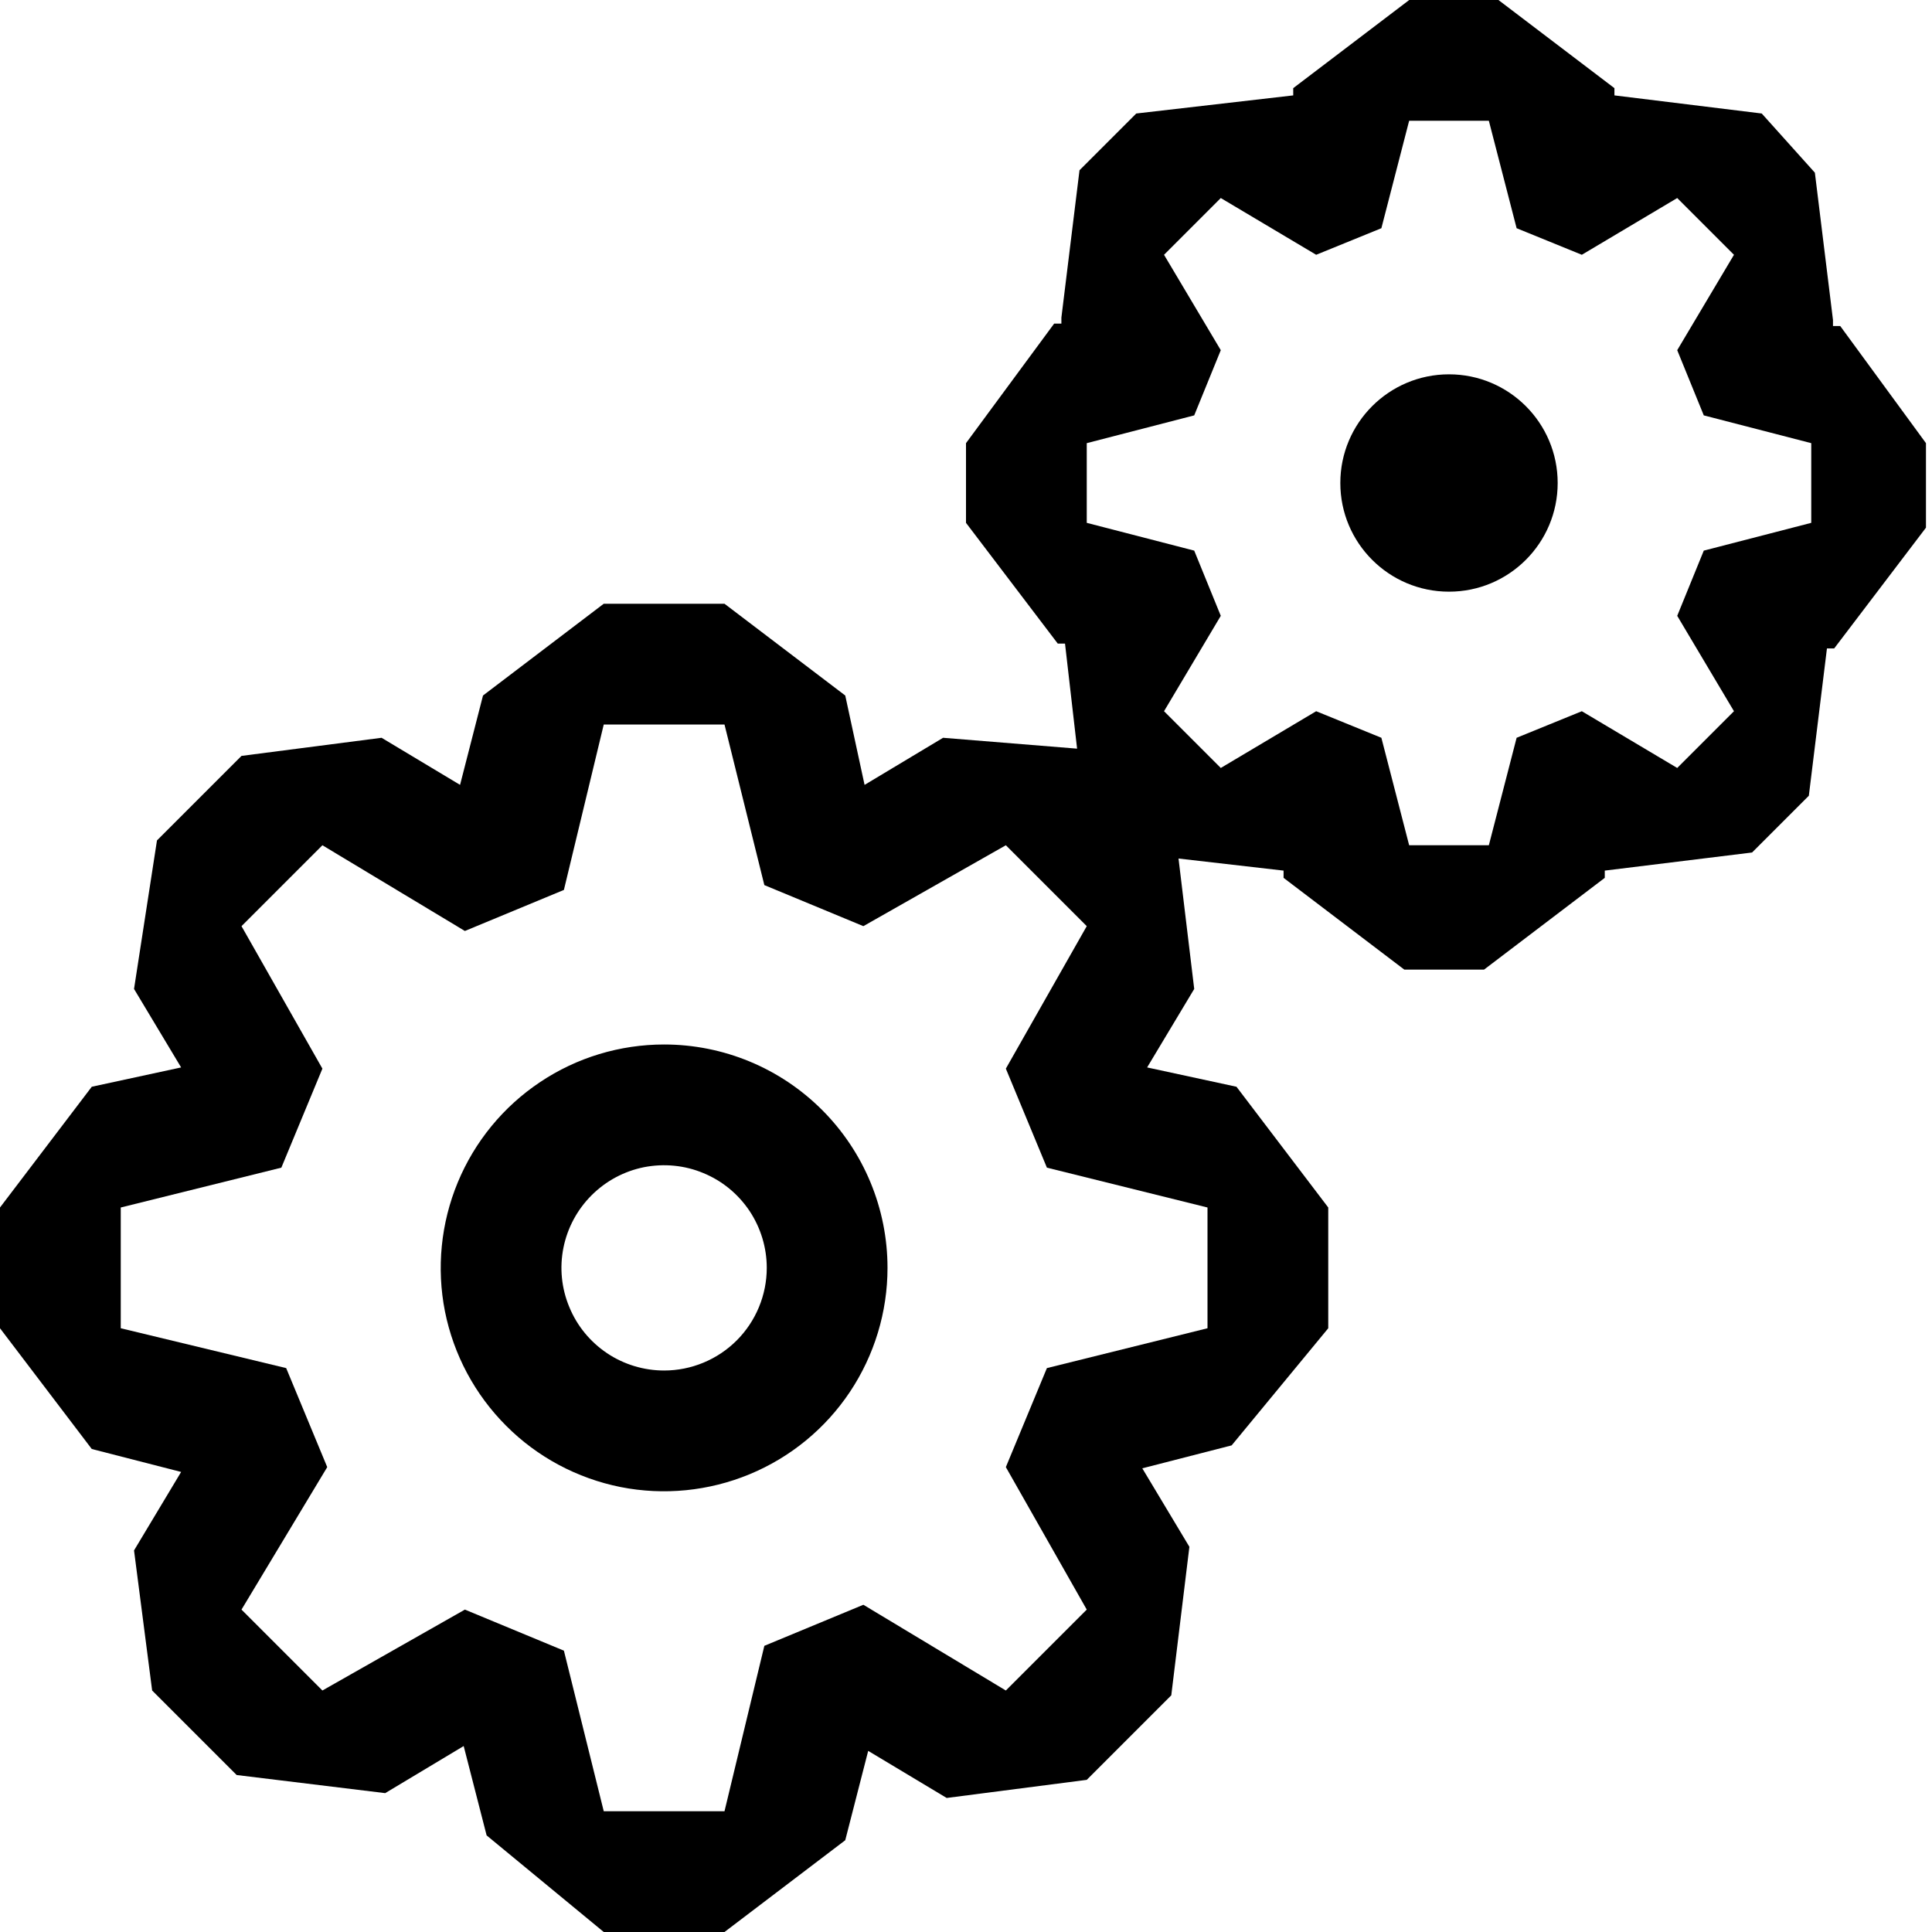
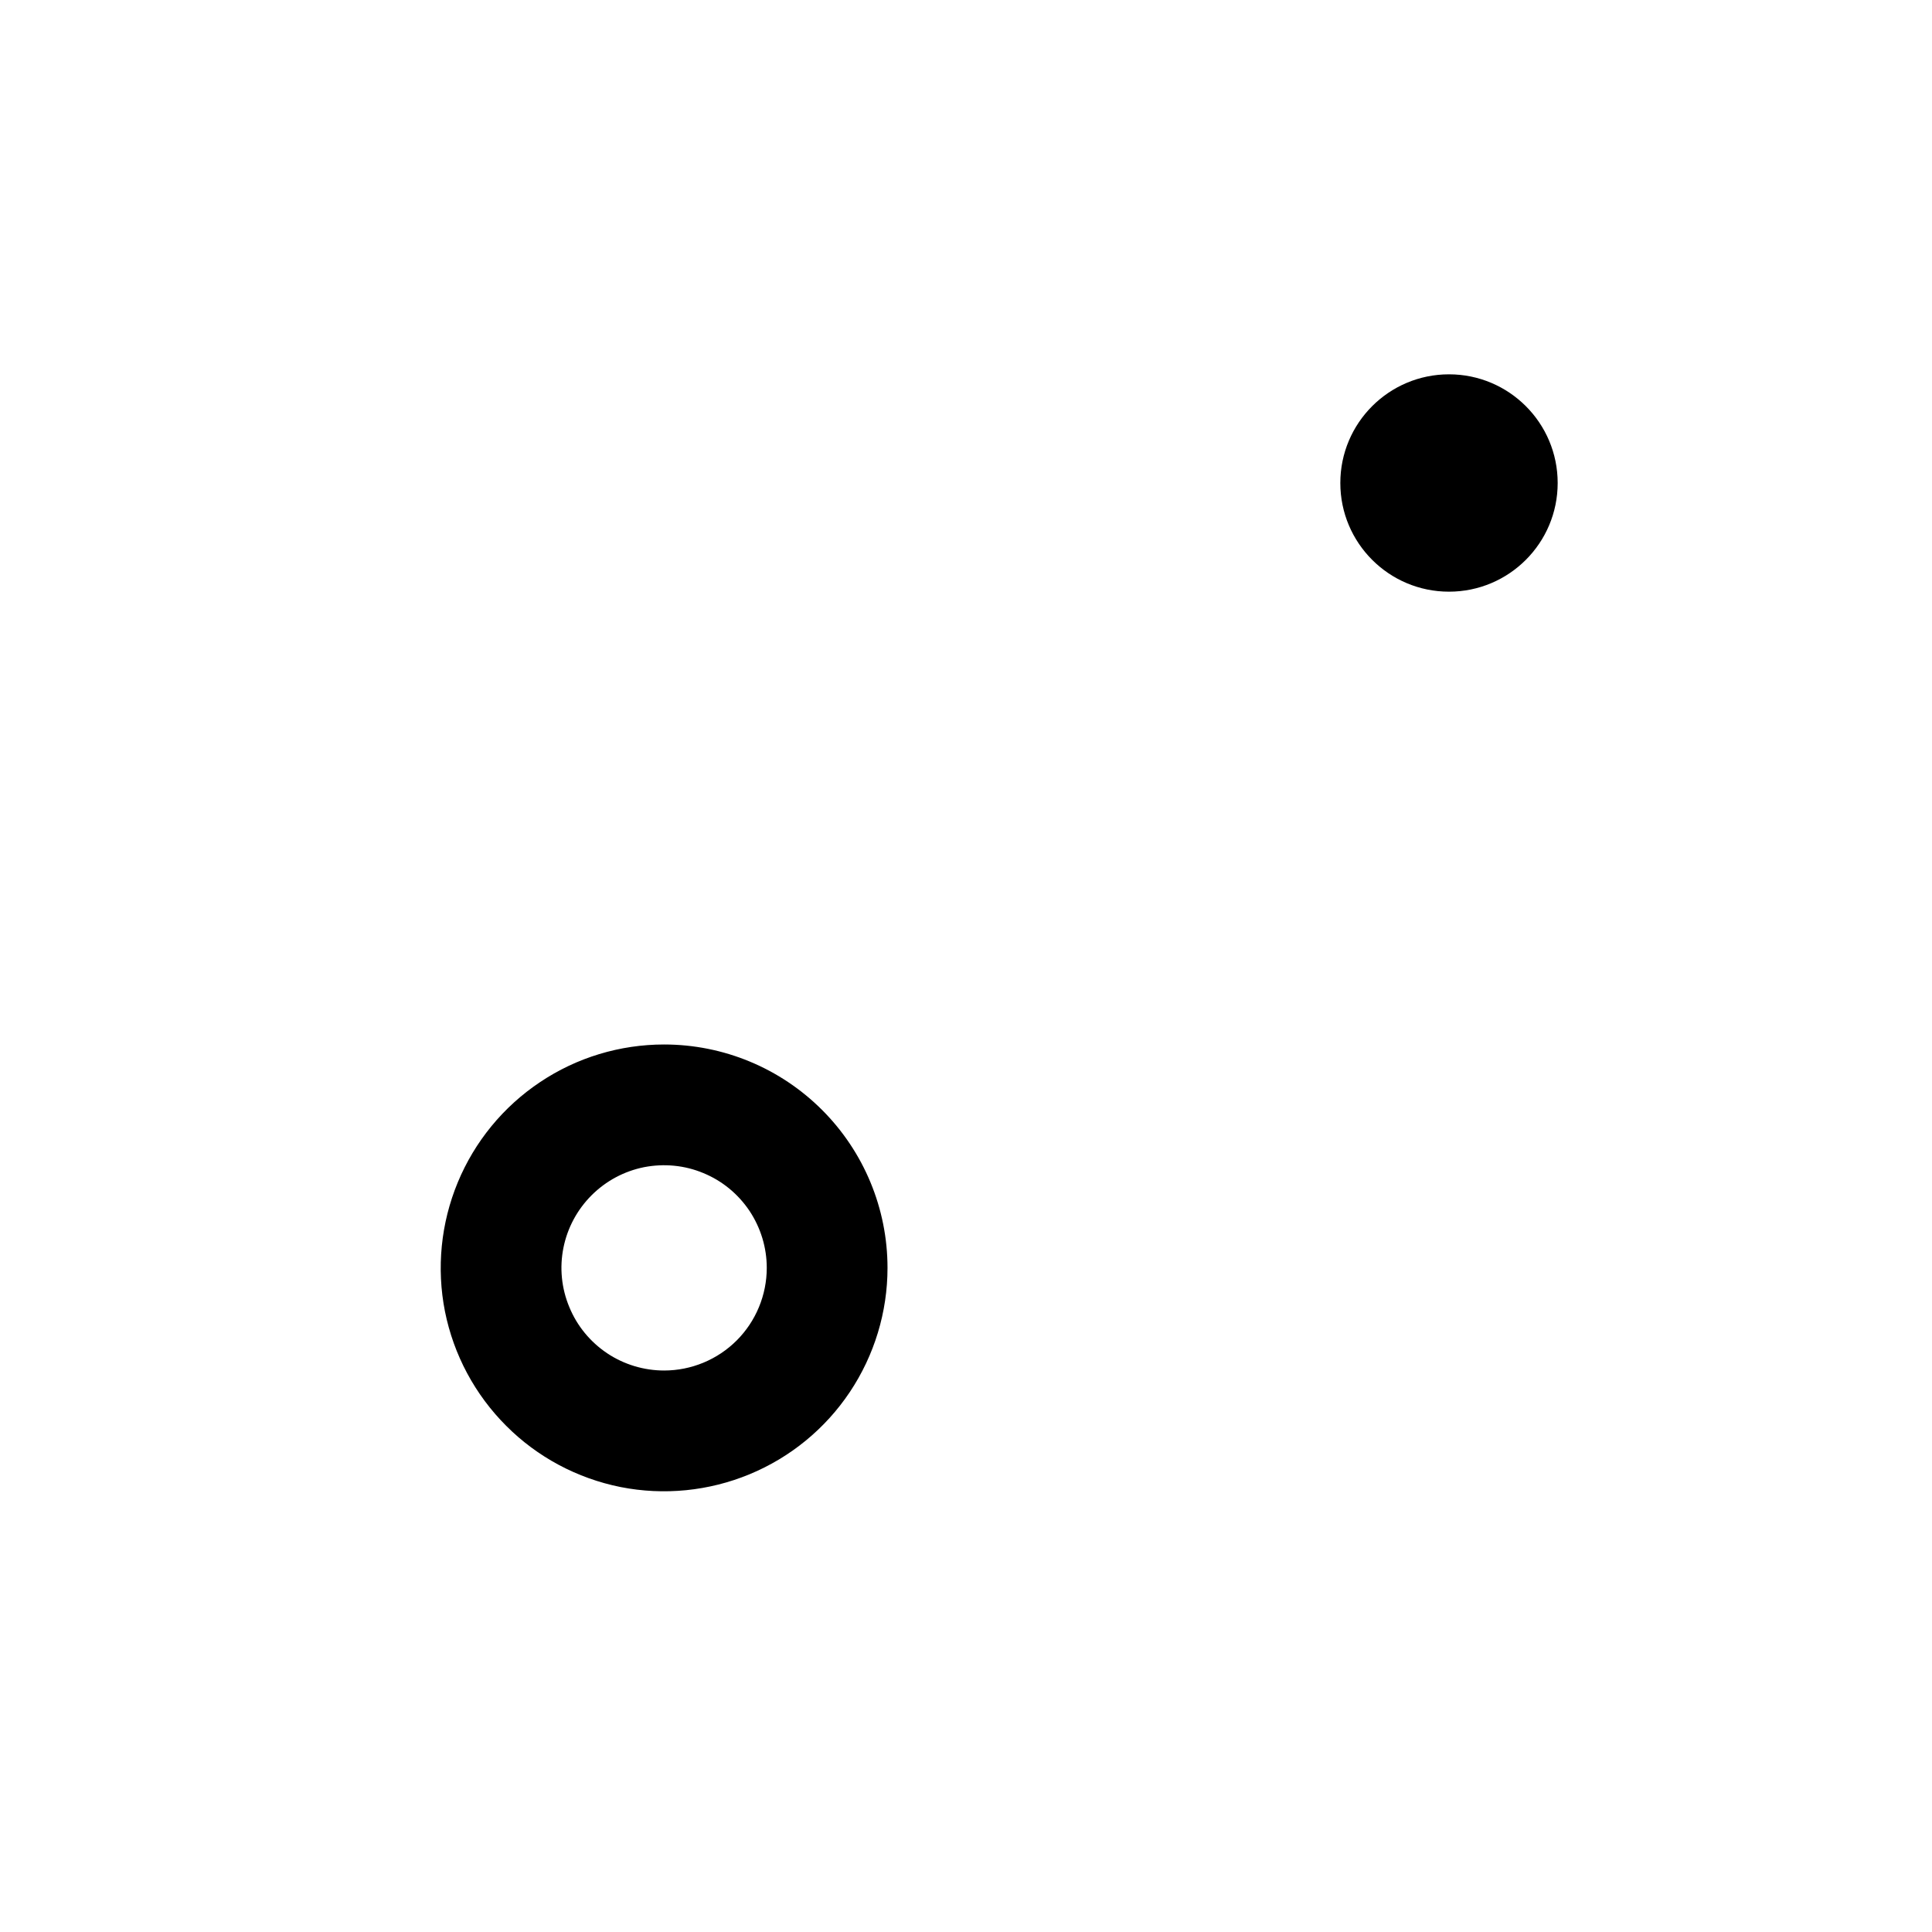
<svg xmlns="http://www.w3.org/2000/svg" width="16" height="16" viewBox="0 0 16 16" fill="none">
  <g clip-path="url(#clip0_6131_483)">
    <path d="M5.5 8.65C5.134 8.65 4.776 8.758 4.472 8.962C4.168 9.165 3.931 9.454 3.791 9.792C3.651 10.13 3.614 10.502 3.685 10.861C3.757 11.22 3.933 11.549 4.192 11.808C4.45 12.067 4.78 12.243 5.139 12.315C5.498 12.386 5.87 12.349 6.208 12.209C6.546 12.069 6.835 11.832 7.038 11.528C7.241 11.224 7.35 10.866 7.35 10.5C7.35 10.009 7.155 9.539 6.808 9.192C6.461 8.845 5.991 8.65 5.5 8.65ZM5.5 11.35C5.332 11.35 5.167 11.3 5.028 11.207C4.888 11.113 4.779 10.981 4.715 10.825C4.65 10.67 4.633 10.499 4.666 10.334C4.699 10.169 4.78 10.018 4.899 9.899C5.018 9.78 5.169 9.699 5.334 9.666C5.499 9.634 5.67 9.65 5.825 9.715C5.981 9.779 6.113 9.888 6.207 10.028C6.3 10.168 6.35 10.332 6.35 10.5C6.35 10.725 6.26 10.942 6.101 11.101C5.942 11.26 5.725 11.35 5.5 11.35Z" fill="black" />
    <path d="M12 4.9C12.497 4.9 12.9 4.497 12.9 4C12.9 3.503 12.497 3.1 12 3.1C11.503 3.1 11.1 3.503 11.1 4C11.1 4.497 11.503 4.9 12 4.9Z" fill="black" />
-     <path d="M15.24 2.7H15.18V2.65L15.03 1.43L14.59 0.94L13.37 0.79V0.73L12.37 -0.03H11.71L10.71 0.73V0.79L9.41 0.94L8.94 1.41L8.79 2.63V2.68H8.73L8 3.67V4.33L8.76 5.33H8.82L8.92 6.2L7.81 6.11L7.16 6.5L7 5.76L6 5H5L4 5.76L3.81 6.5L3.16 6.11L2 6.26L1.3 6.96L1.11 8.19L1.5 8.84L0.76 9L0 10V11L0.76 12L1.5 12.19L1.11 12.84L1.26 14L1.96 14.7L3.19 14.85L3.84 14.46L4.03 15.2L5 16H6L7 15.24L7.19 14.5L7.84 14.89L9 14.74L9.7 14.04L9.85 12.81L9.46 12.16L10.2 11.97L11 11V10L10.24 9L9.5 8.84L9.89 8.19L9.76 7.11L10.63 7.21V7.27L11.63 8.03H12.29L13.29 7.27V7.21L14.51 7.06L14.98 6.59L15.13 5.37H15.19L15.95 4.37V3.67L15.24 2.7ZM10 10V11L8.67 11.33L8.33 12.15L9 13.33L8.33 14L7.15 13.29L6.33 13.63L6 15H5L4.67 13.67L3.85 13.33L2.67 14L2 13.33L2.71 12.15L2.37 11.33L1 11V10L2.33 9.67L2.67 8.85L2 7.67L2.67 7L3.85 7.71L4.67 7.37L5 6H6L6.33 7.33L7.15 7.67L8.33 7L9 7.67L8.33 8.85L8.67 9.67L10 10ZM15 4.33L14.11 4.56L13.89 5.1L14.36 5.89L13.89 6.36L13.1 5.89L12.56 6.11L12.33 7H11.67L11.44 6.11L10.9 5.89L10.11 6.36L9.64 5.89L10.11 5.1L9.89 4.56L9 4.33V3.67L9.89 3.44L10.11 2.9L9.64 2.11L10.11 1.64L10.9 2.11L11.44 1.89L11.67 1H12.33L12.56 1.89L13.1 2.11L13.89 1.64L14.36 2.11L13.89 2.9L14.11 3.44L15 3.67V4.33Z" fill="black" />
  </g>
  <defs>
    <clipPath id="clip0_6131_483">
      <rect width="16" height="16" fill="white" />
    </clipPath>
  </defs>
</svg>